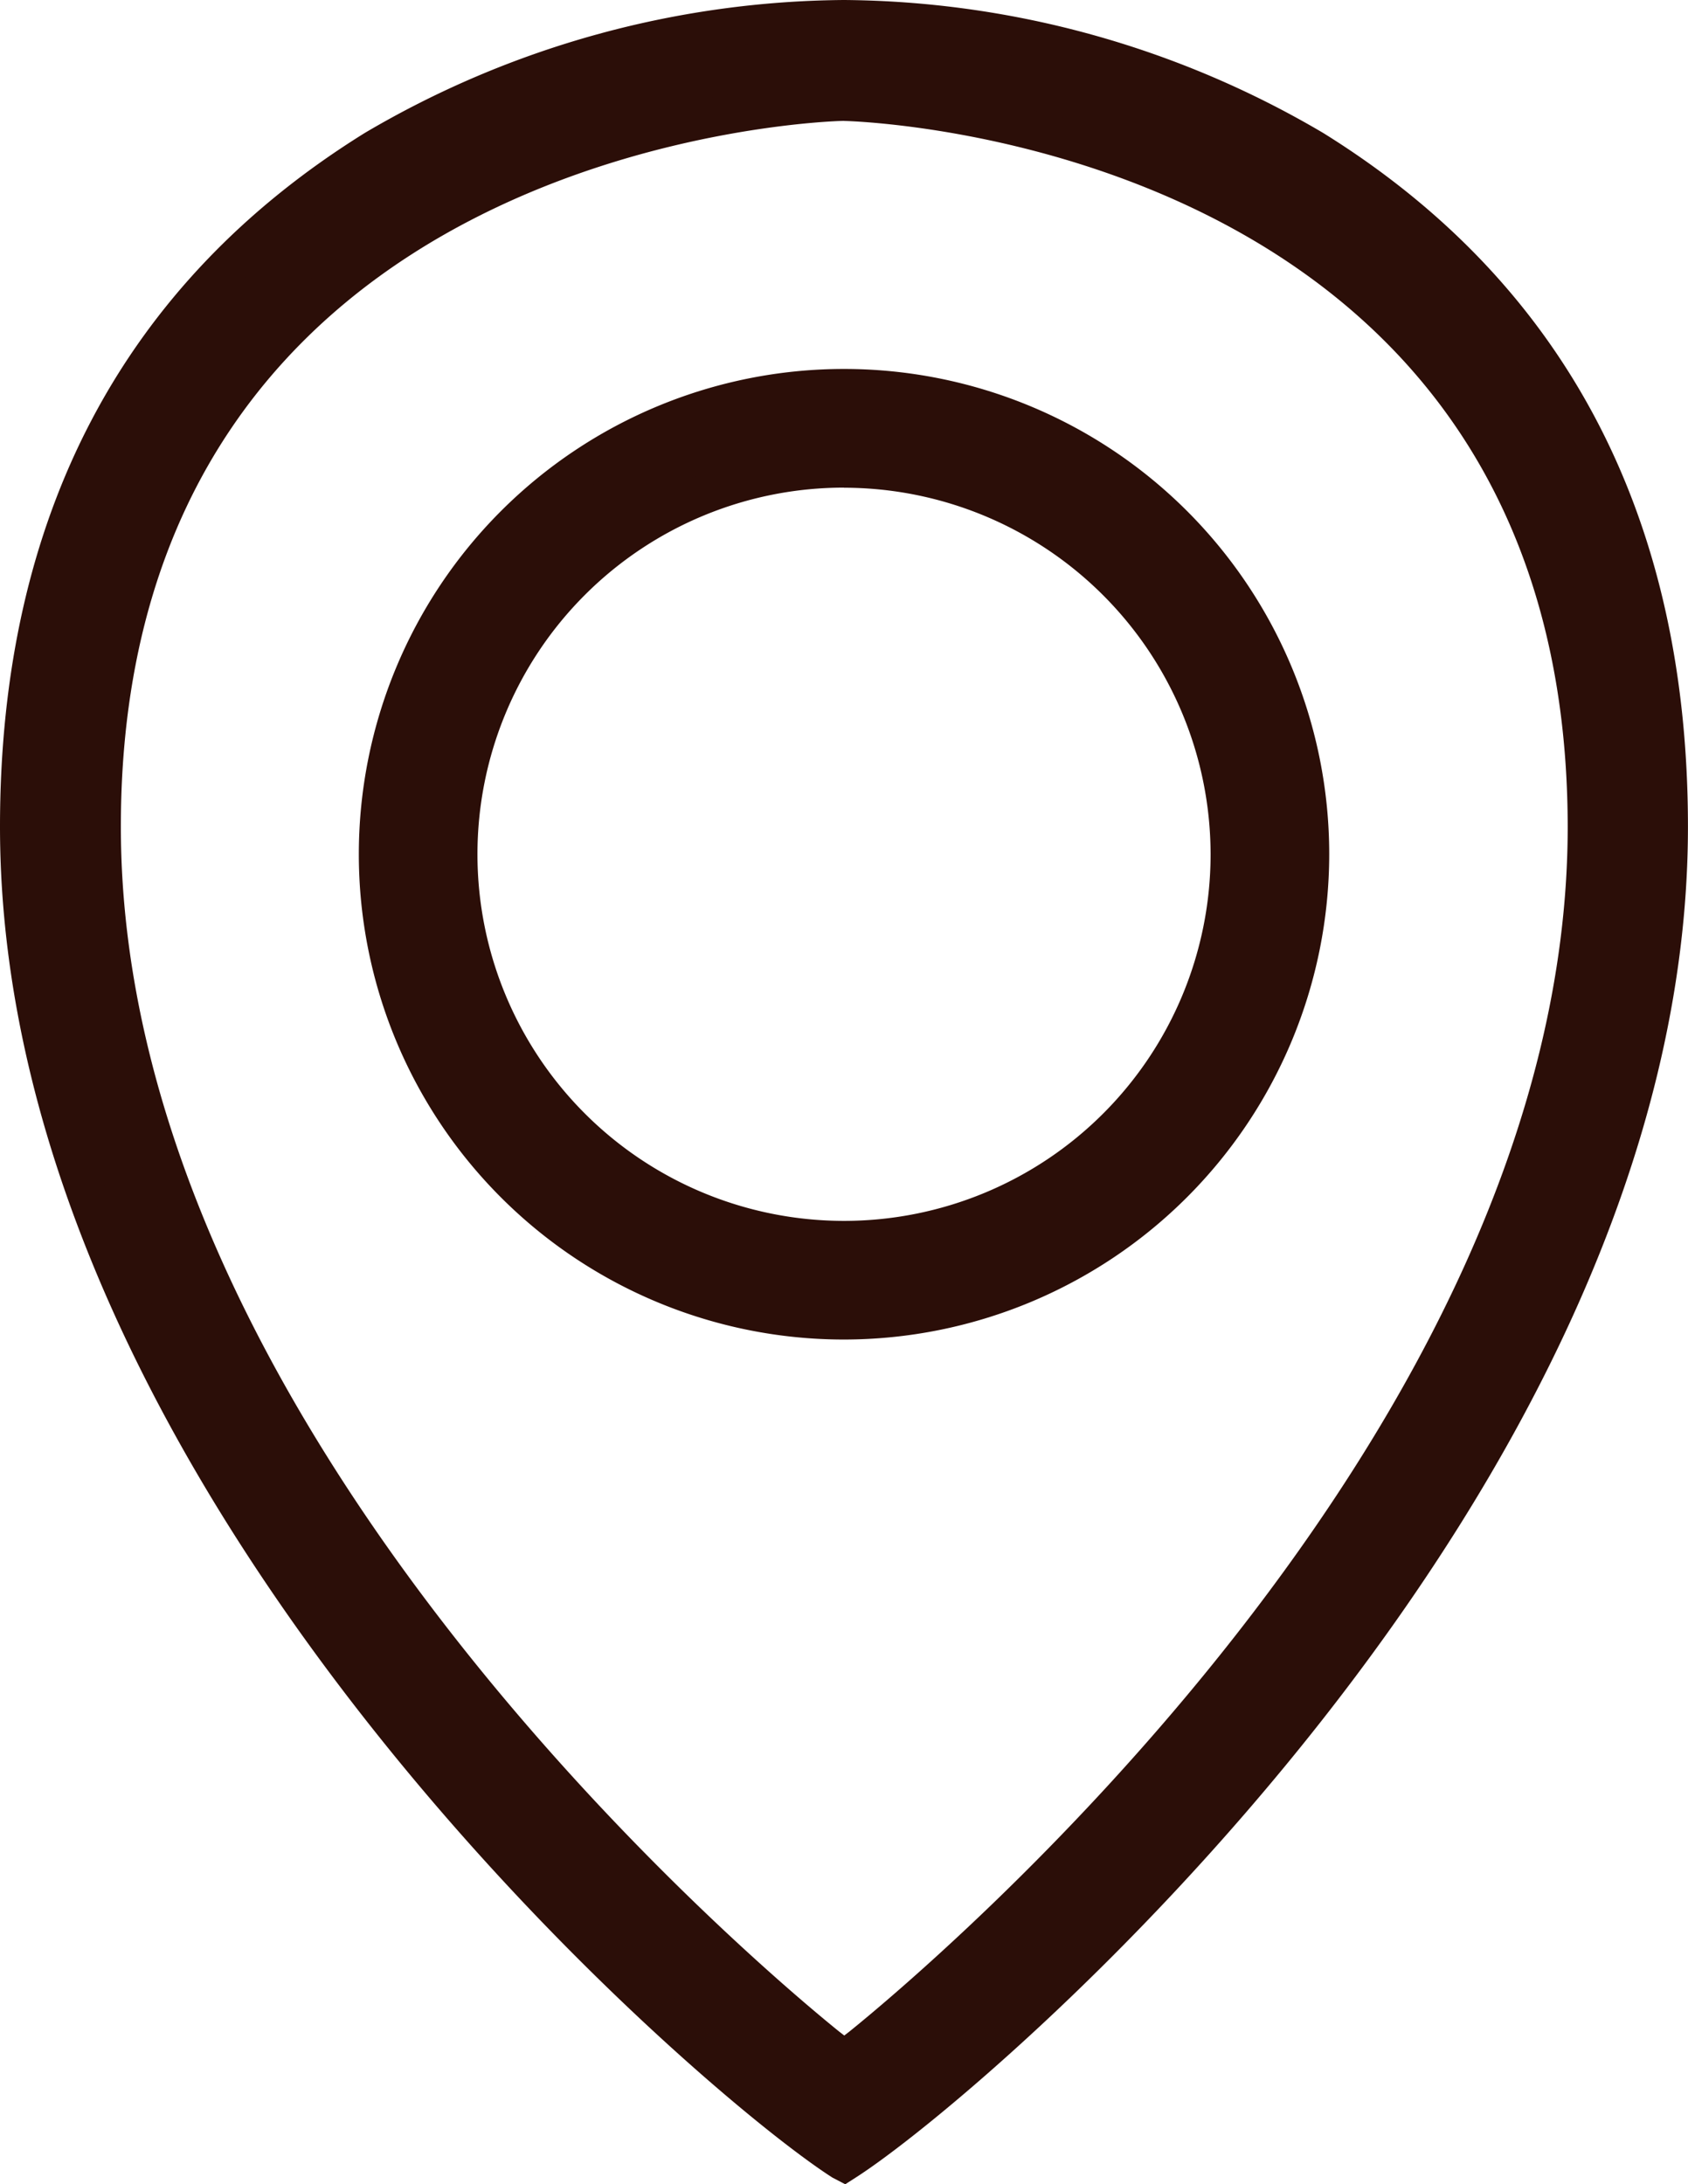
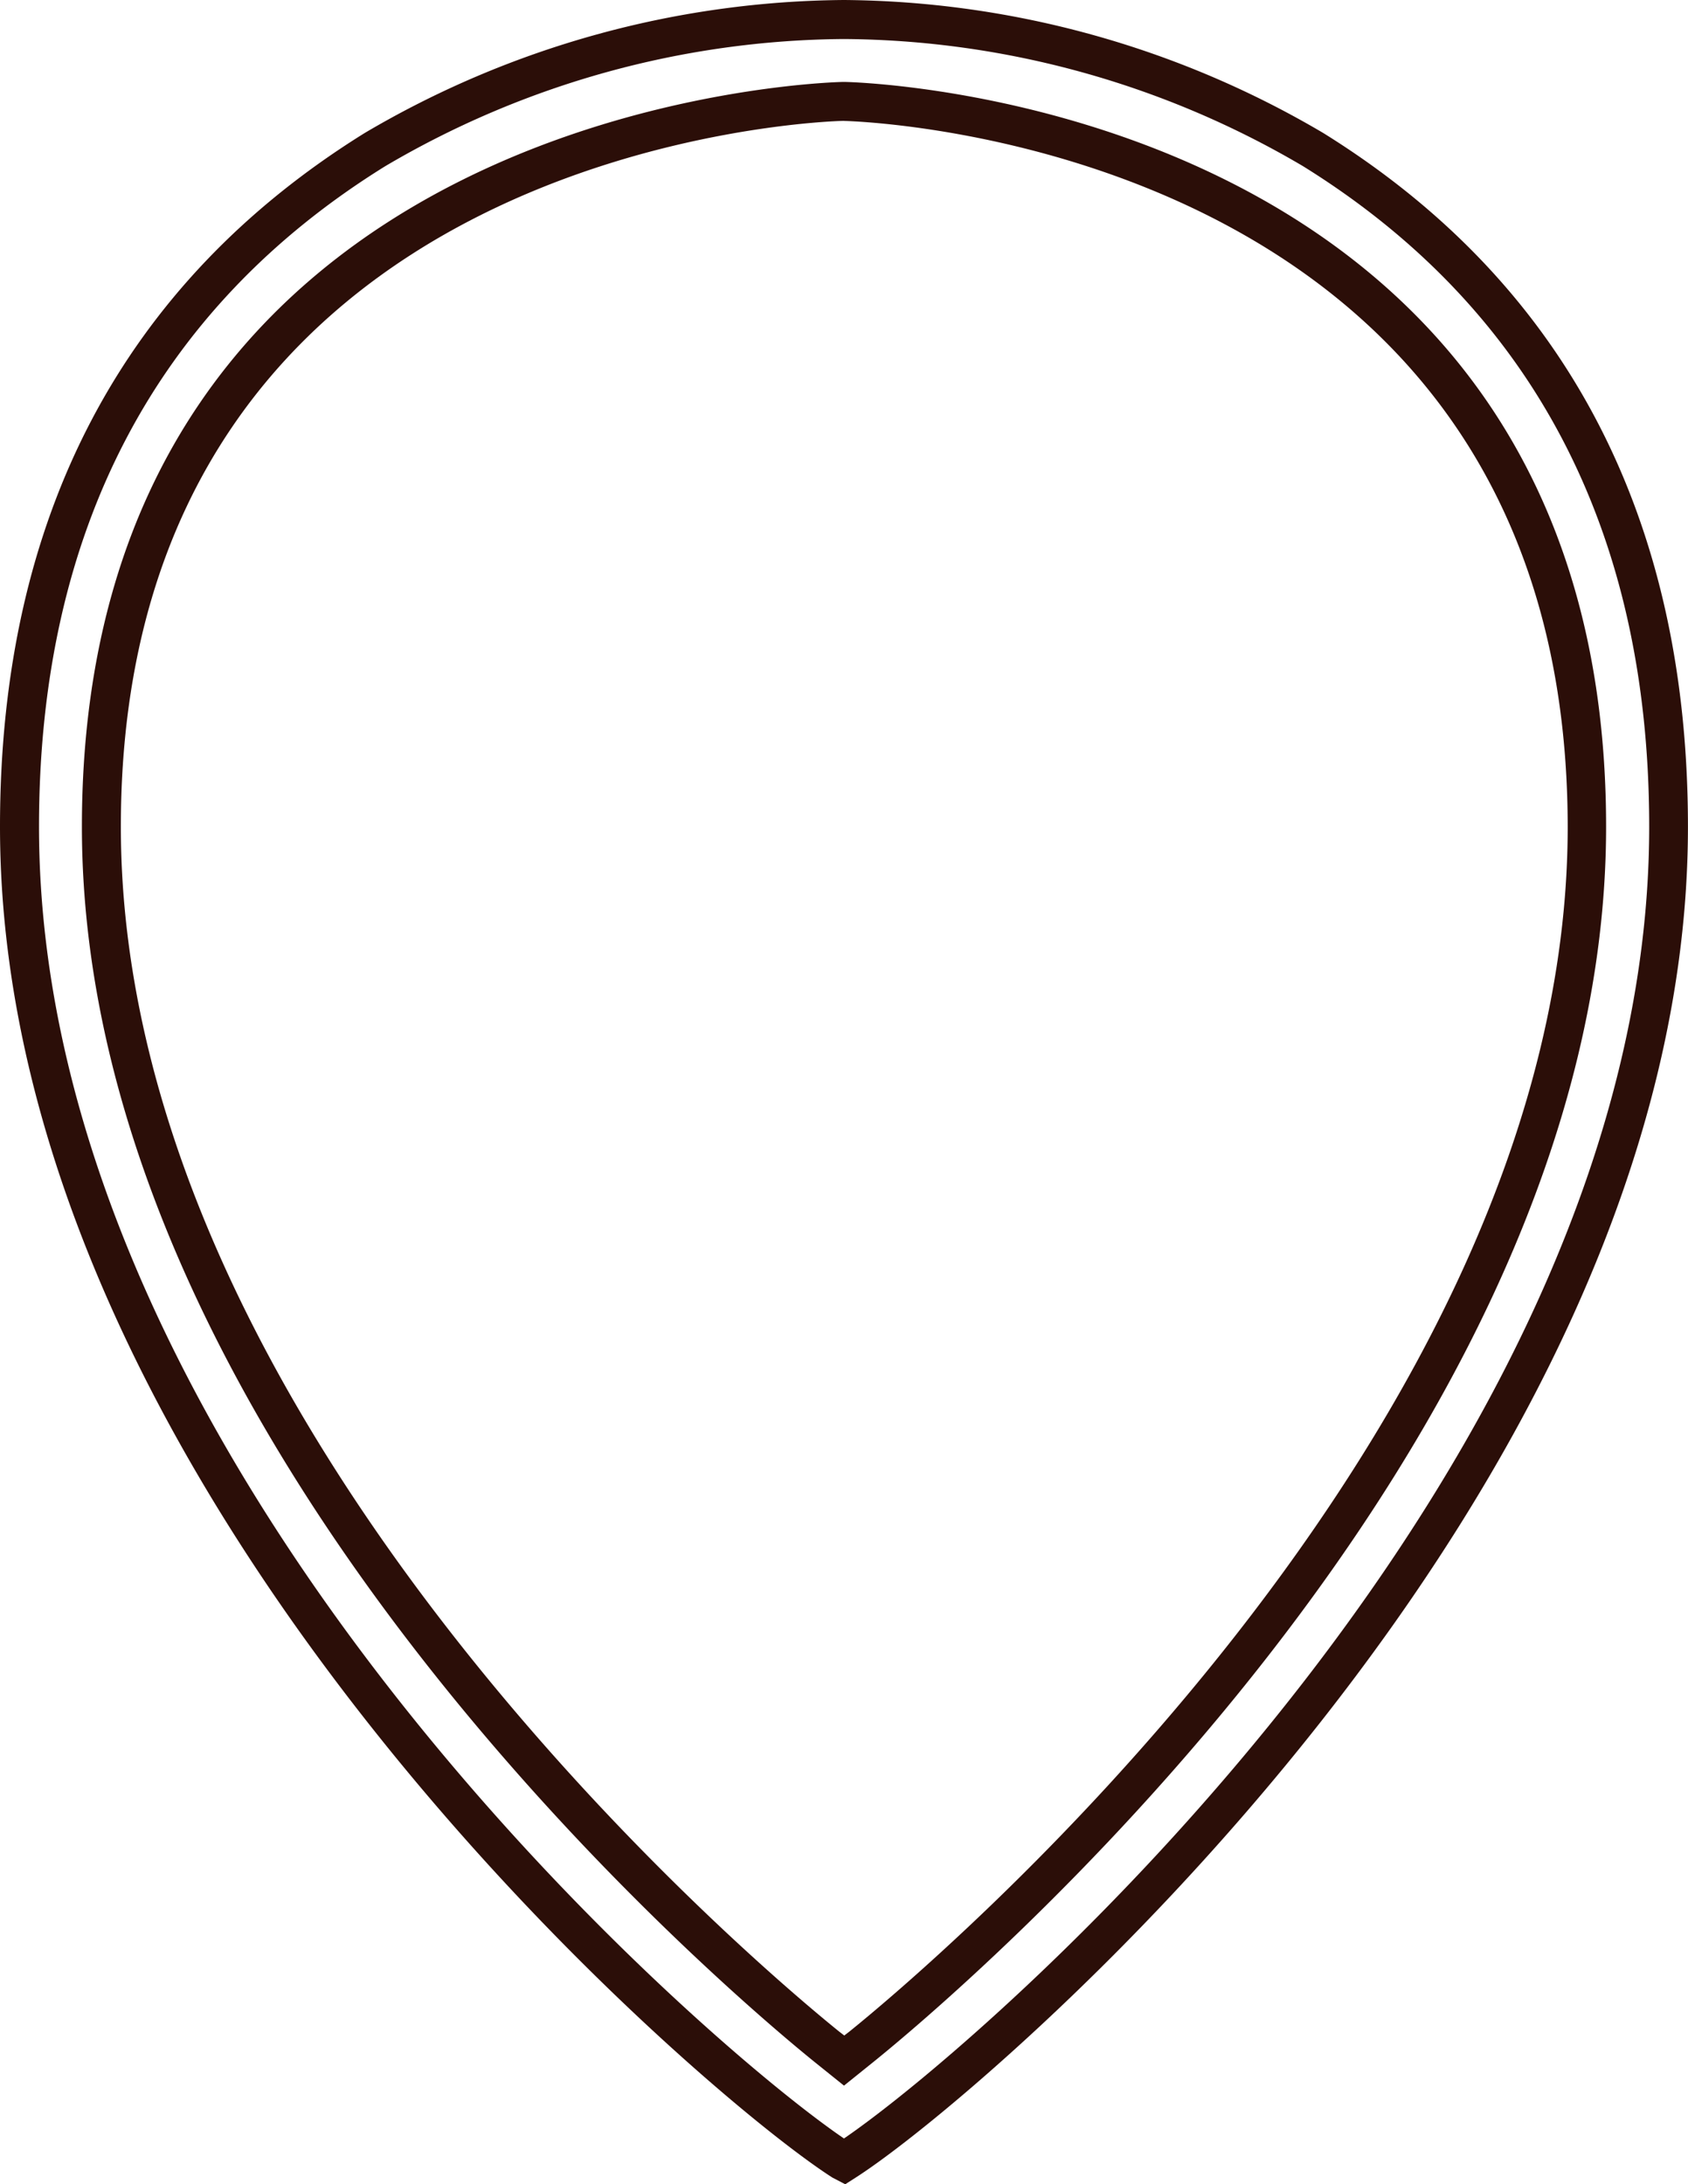
<svg xmlns="http://www.w3.org/2000/svg" id="_ÎÓÈ_1" width="33.367" height="43.168" viewBox="0 0 33.367 43.168">
-   <path id="Path_8" data-name="Path 8" d="M17.277,43.327C14.747,41.719,1,30.022,1,16.954,1,10.968,3.364,6.465,8.027,3.57A18.5,18.5,0,0,1,17.3,1a18.5,18.5,0,0,1,9.27,2.57c4.663,2.9,7.027,7.4,7.027,13.383,0,13.066-13.747,24.764-16.277,26.373l-.021.013-.021-.013ZM17.3,2.619c-.147,0-14.677.31-14.677,14.335,0,12.185,12.874,22.929,14.342,24.114l.338.271.337-.272C19.1,39.883,31.977,29.142,31.977,16.954c0-14.025-14.53-14.333-14.677-14.335h0Z" transform="translate(-0.615 -0.615)" fill="#2b0e08" />
  <path id="Path_9" data-name="Path 9" d="M16.706,43.168l-.251-.131C13.9,41.411,0,29.579,0,16.339,0,10.211,2.426,5.6,7.21,2.628A18.91,18.91,0,0,1,16.683,0a18.909,18.909,0,0,1,9.473,2.628c4.784,2.971,7.21,7.584,7.21,13.711,0,13.238-13.9,25.072-16.455,26.7l-.205.131ZM16.683.771A18.1,18.1,0,0,0,7.616,3.284C3.074,6.1.771,10.5.771,16.339c0,12.6,12.988,23.933,15.912,25.925C19.66,40.226,32.6,28.915,32.6,16.339c0-5.842-2.3-10.235-6.845-13.056A18.1,18.1,0,0,0,16.683.771Zm0,40.448-.58-.466C14.621,39.556,1.619,28.7,1.619,16.339c0-14.4,14.908-14.719,15.059-14.72h.006c.156,0,15.064.321,15.064,14.72,0,12.366-13,23.217-14.485,24.414l-.579.466Zm0-38.83c-.259,0-14.294.4-14.294,13.949,0,12,12.745,22.641,14.2,23.814l.1.077.1-.077c1.453-1.173,14.2-11.806,14.2-23.814C30.977,2.79,16.942,2.395,16.683,2.39Z" transform="translate(0 0)" fill="#2b0e08" />
-   <path id="Path_10" data-name="Path 10" d="M28.6,38.332a9.206,9.206,0,1,1,9.206-9.206A9.216,9.216,0,0,1,28.6,38.332Zm0-16.838a7.632,7.632,0,1,0,7.631,7.632A7.64,7.64,0,0,0,28.6,21.494Z" transform="translate(-11.919 -12.241)" fill="#2b0e08" />
-   <path id="Path_11" data-name="Path 11" d="M27.988,38.1a9.591,9.591,0,1,1,9.591-9.591A9.6,9.6,0,0,1,27.988,38.1Zm0-18.412a8.82,8.82,0,1,0,8.82,8.821A8.831,8.831,0,0,0,27.988,19.691Zm0,16.838A8.017,8.017,0,1,1,36,28.512,8.026,8.026,0,0,1,27.988,36.528Zm0-15.263a7.246,7.246,0,1,0,7.246,7.246A7.254,7.254,0,0,0,27.988,21.265Z" transform="translate(-11.304 -11.626)" fill="#2b0e08" />
</svg>